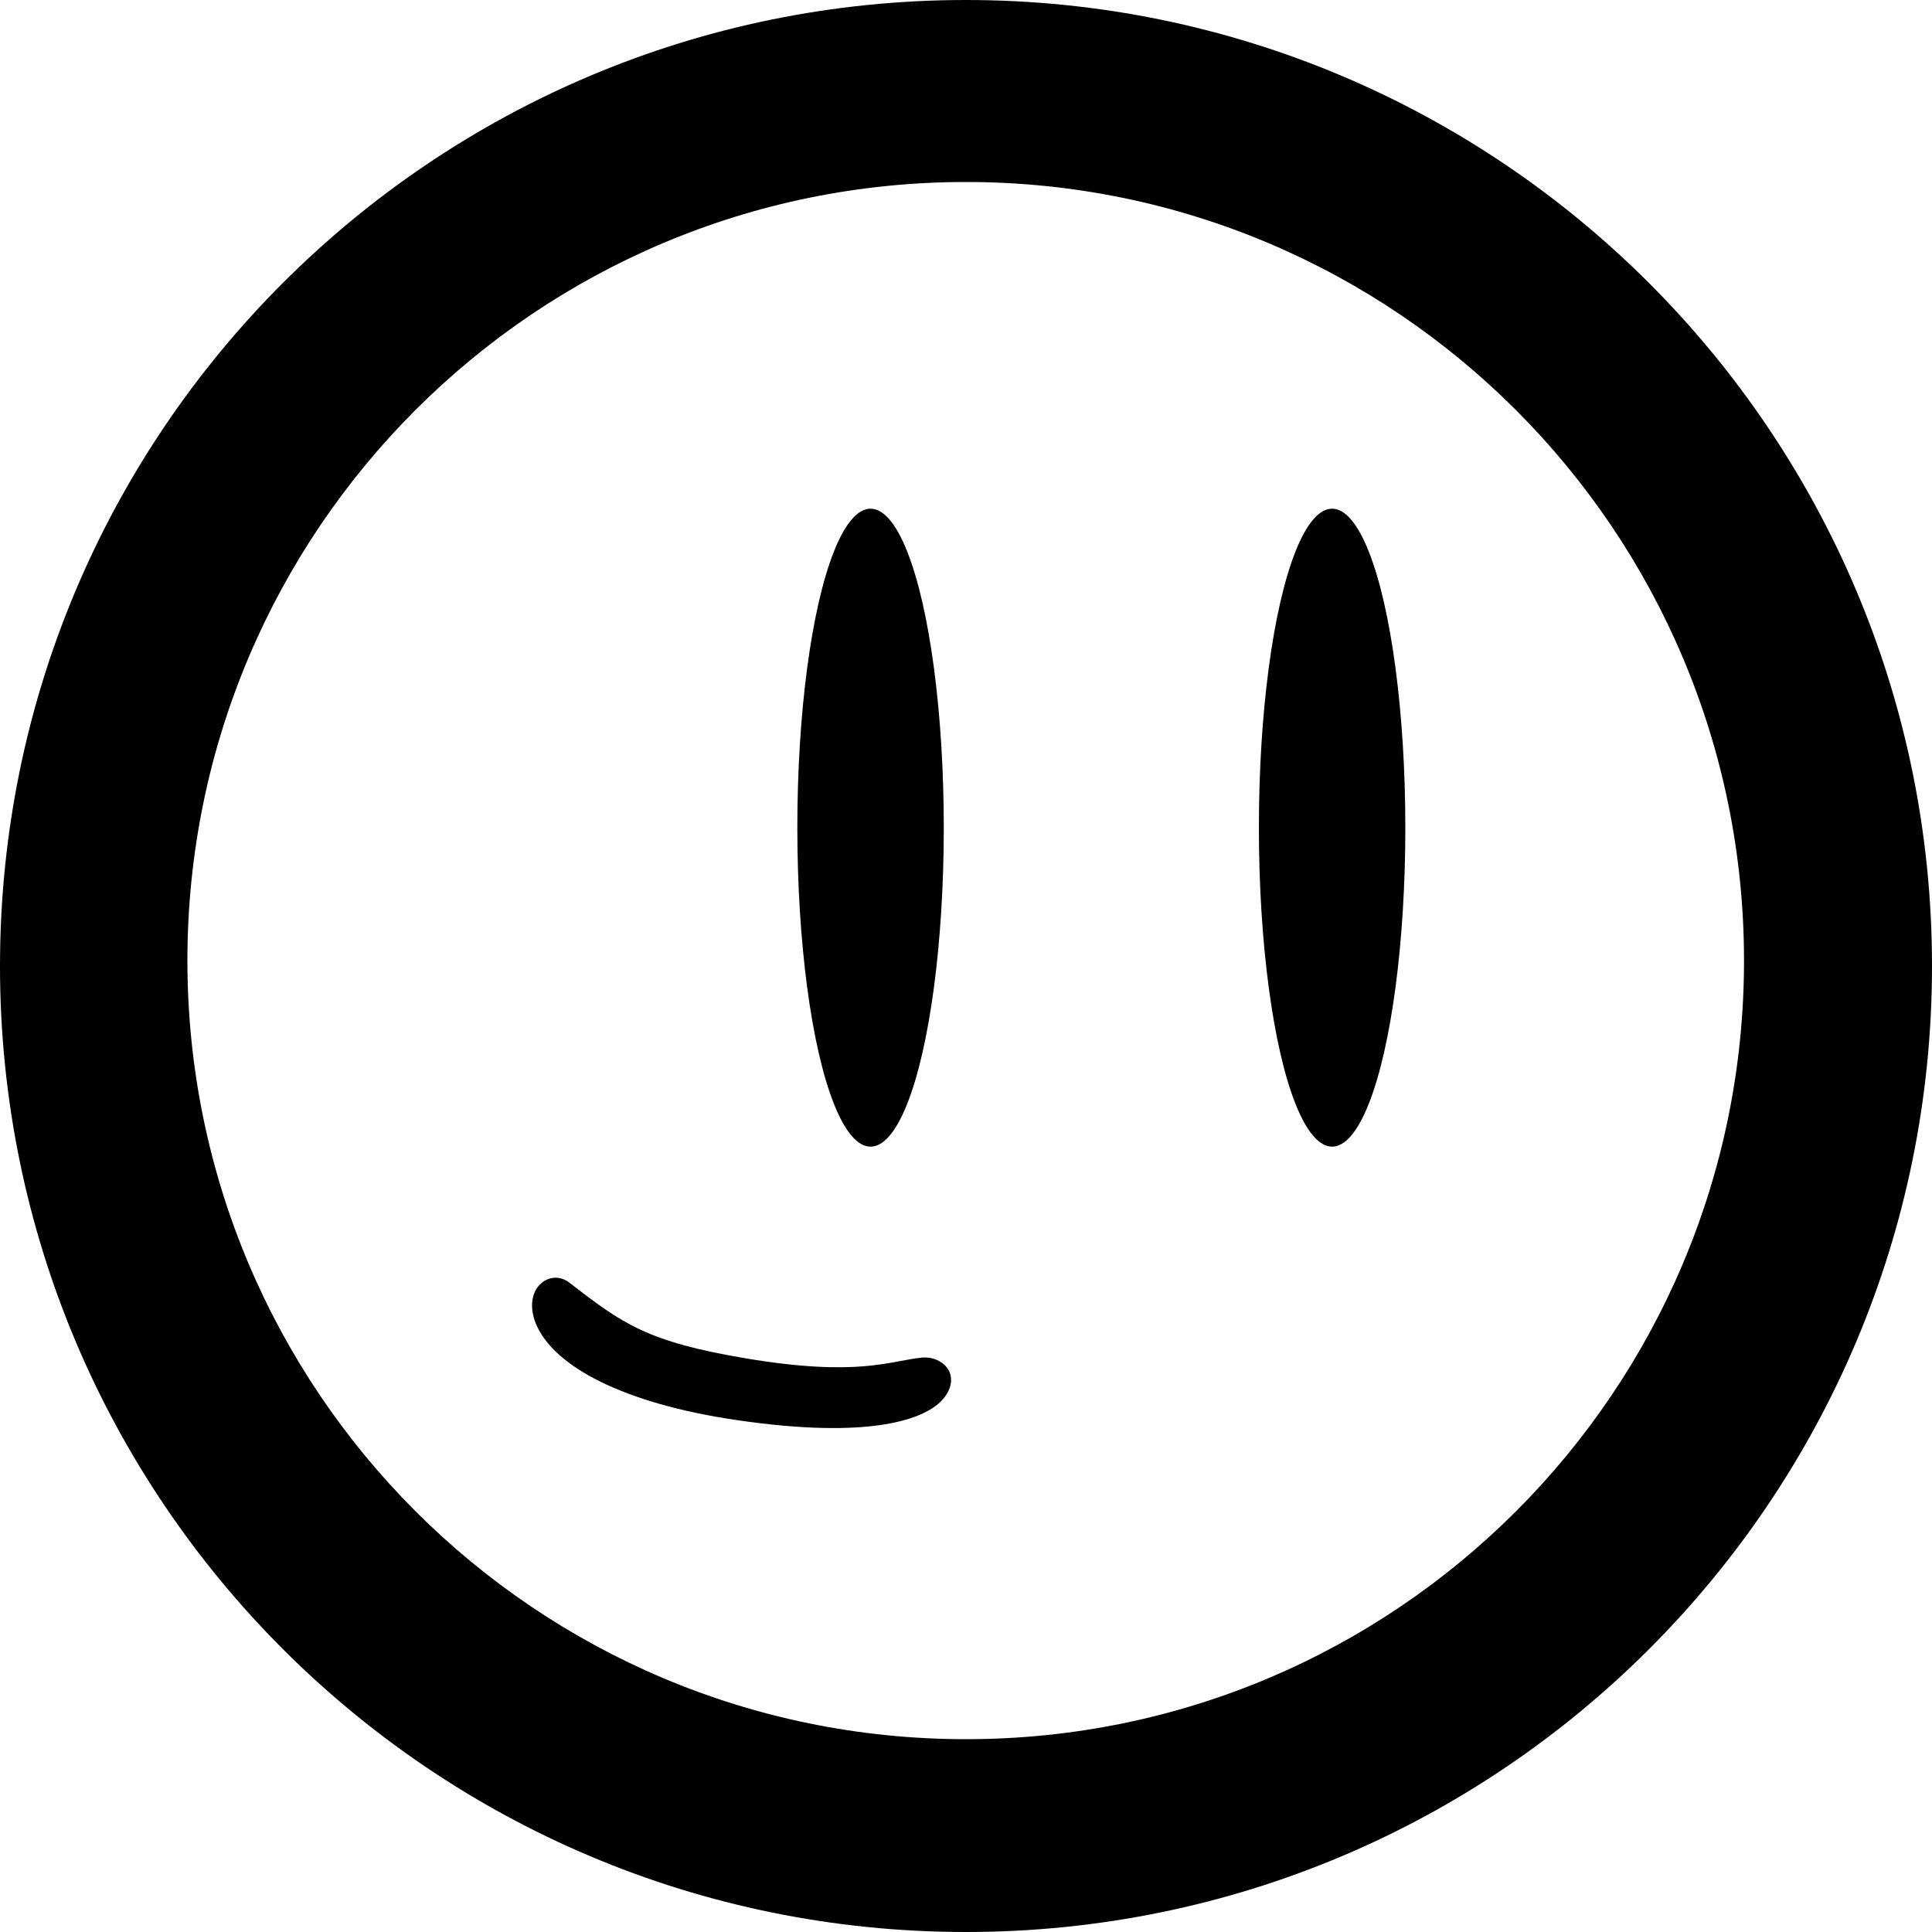
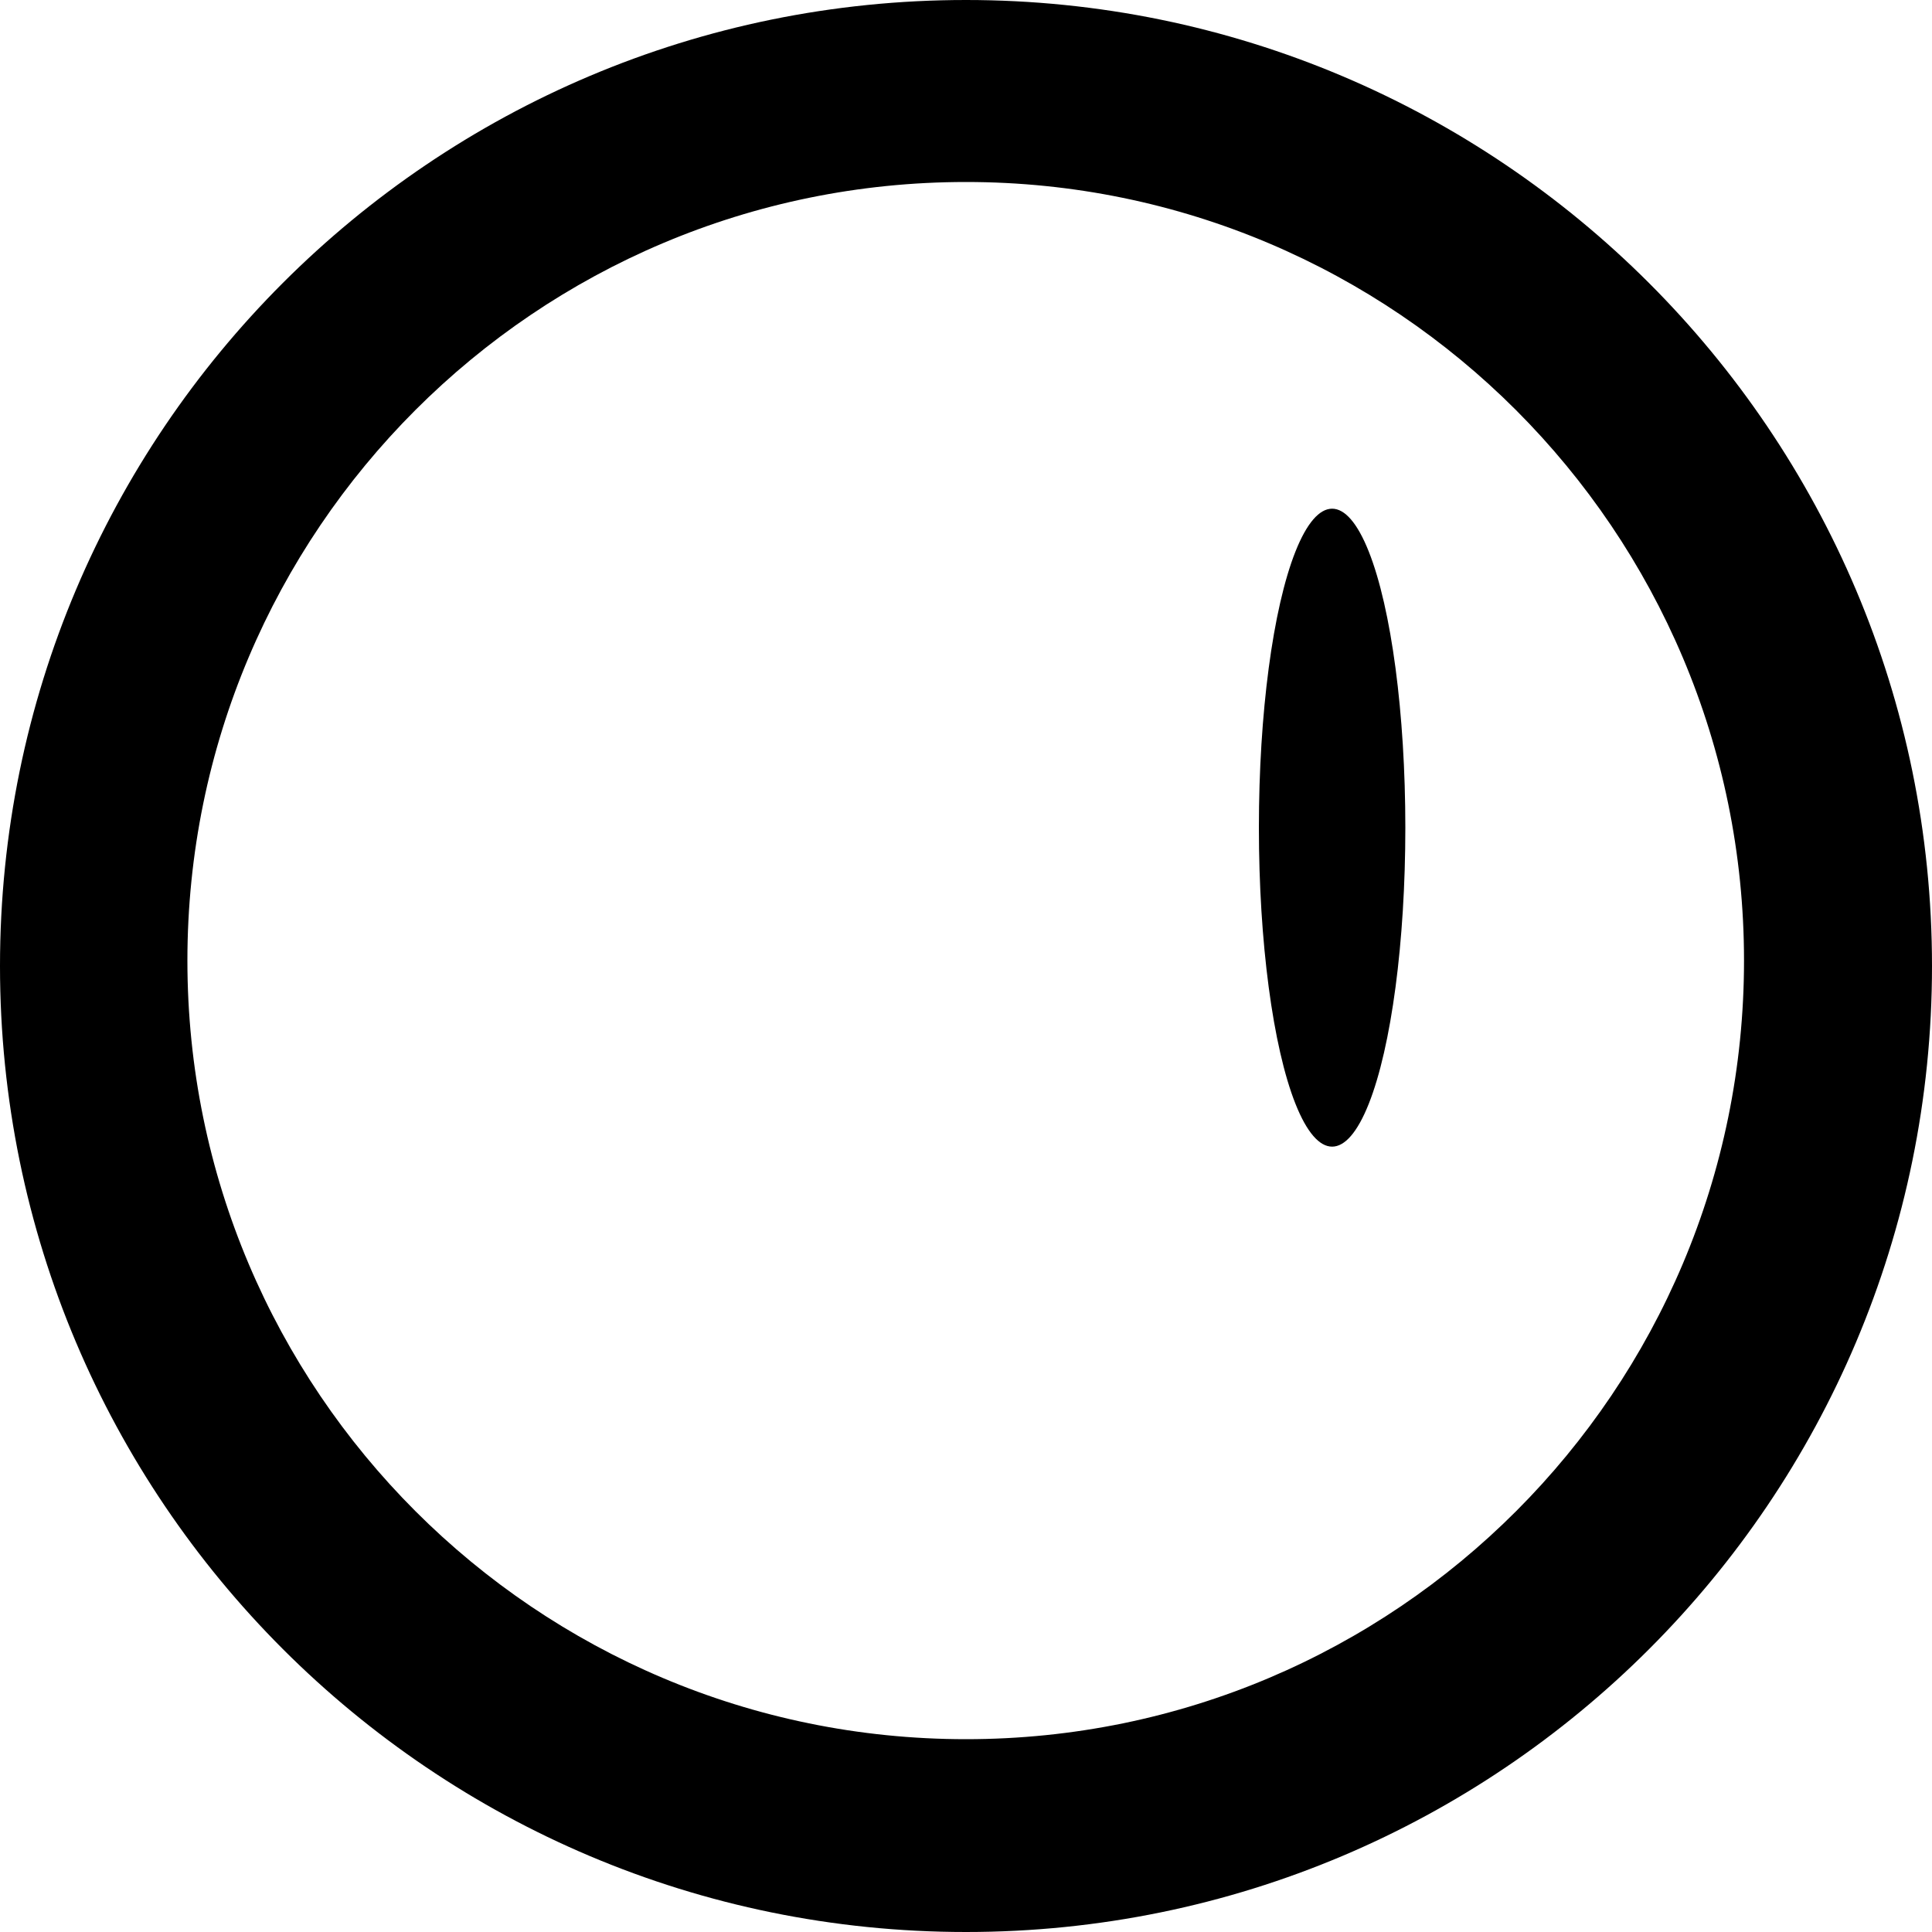
<svg xmlns="http://www.w3.org/2000/svg" version="1.1" id="Layer_1" x="0px" y="0px" viewBox="0 0 1000 1000" style="enable-background:new 0 0 1000 1000;" xml:space="preserve">
  <g>
    <path d="M500,0C223.8,0,0,223.8,0,500s223.8,500,500,500s500-223.8,500-500S775.9,0,500,0z M500,900.2c-222.6,0-403-180.4-403-403   s180.4-403,403-403c222.3,0,402.7,180.6,402.7,403S722.6,900.2,500,900.2z" />
    <g>
      <g>
-         <ellipse cx="450.6" cy="428.4" rx="37.9" ry="165.1" />
        <ellipse cx="689.5" cy="428.4" rx="37.9" ry="165.1" />
-         <path d="M477.1,702.7c-16.6,1.7-33,10.1-91,0.4c-51.2-8.6-64-18-91.4-39.2c-5-3.9-11.2-3.1-15.2,0.9s-5.8,11.3-2.1,20.4     c9.2,22.2,45.7,41.3,103.7,49.8c69.1,10.2,98.5-0.2,107.4-11.3c4-5,4.5-9.7,3-13.5C489.4,705.3,483.5,702.1,477.1,702.7z" />
      </g>
    </g>
  </g>
  <g>
</g>
  <g>
</g>
  <g>
</g>
  <g>
</g>
  <g>
</g>
</svg>